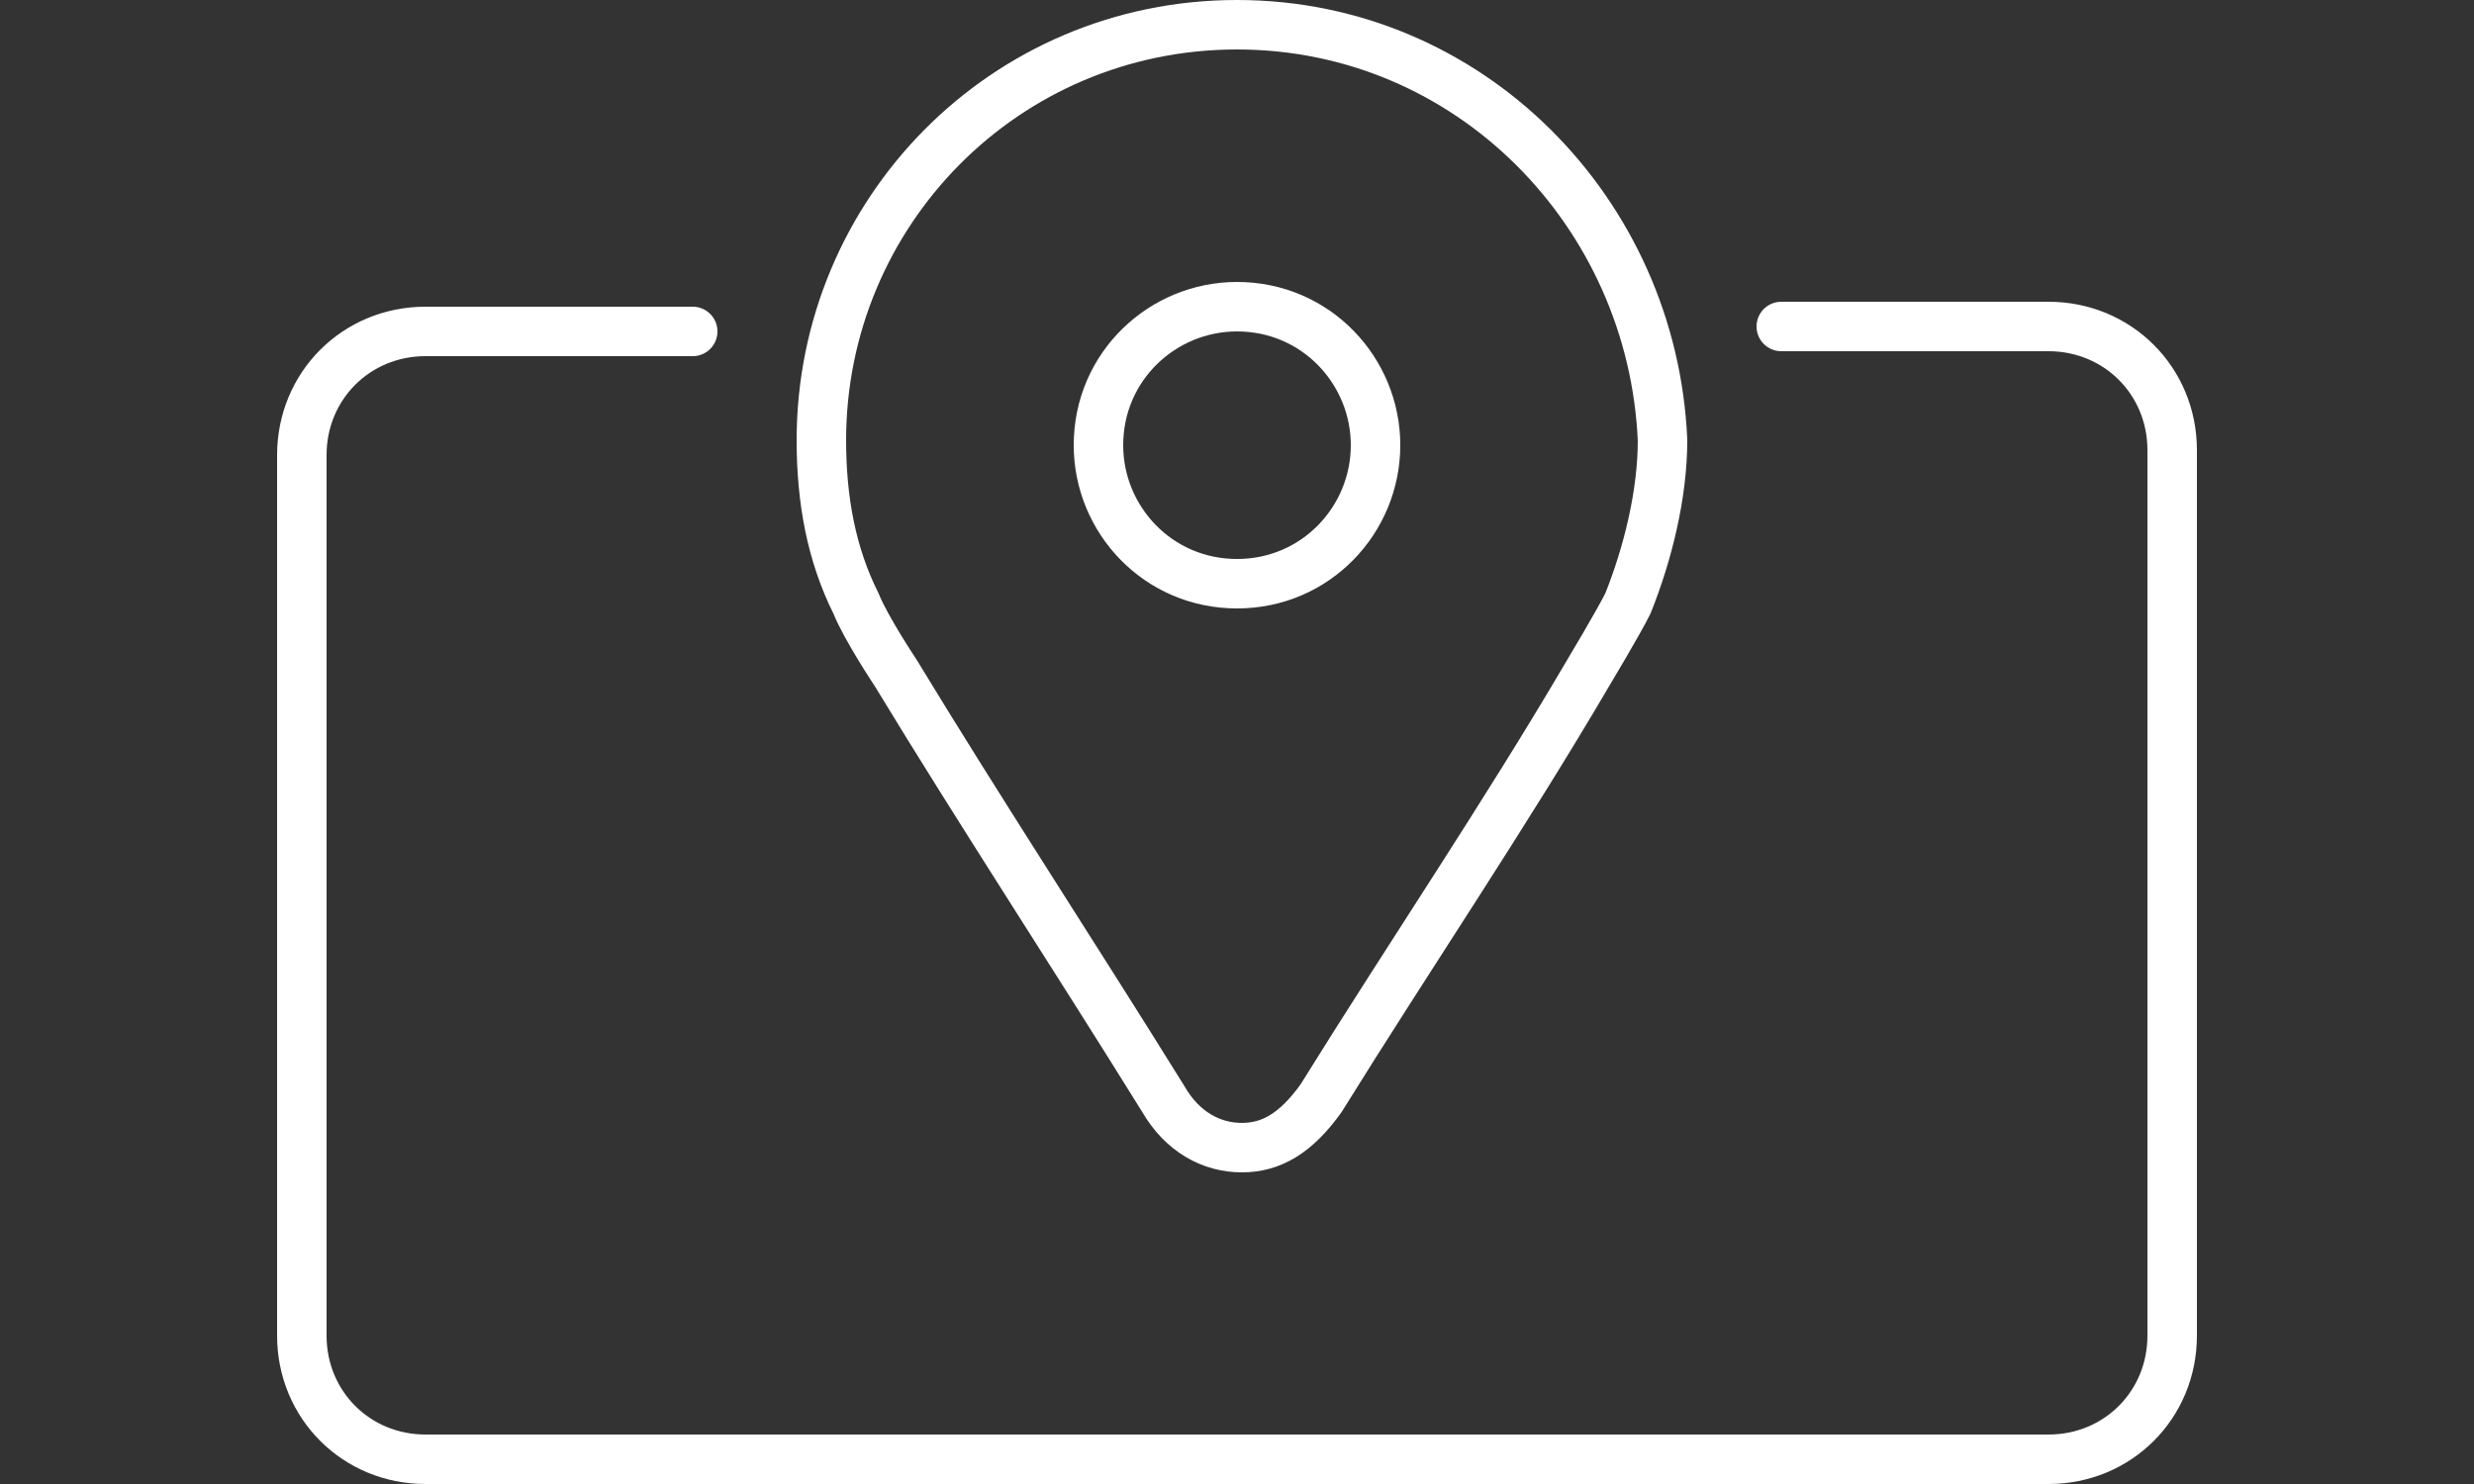
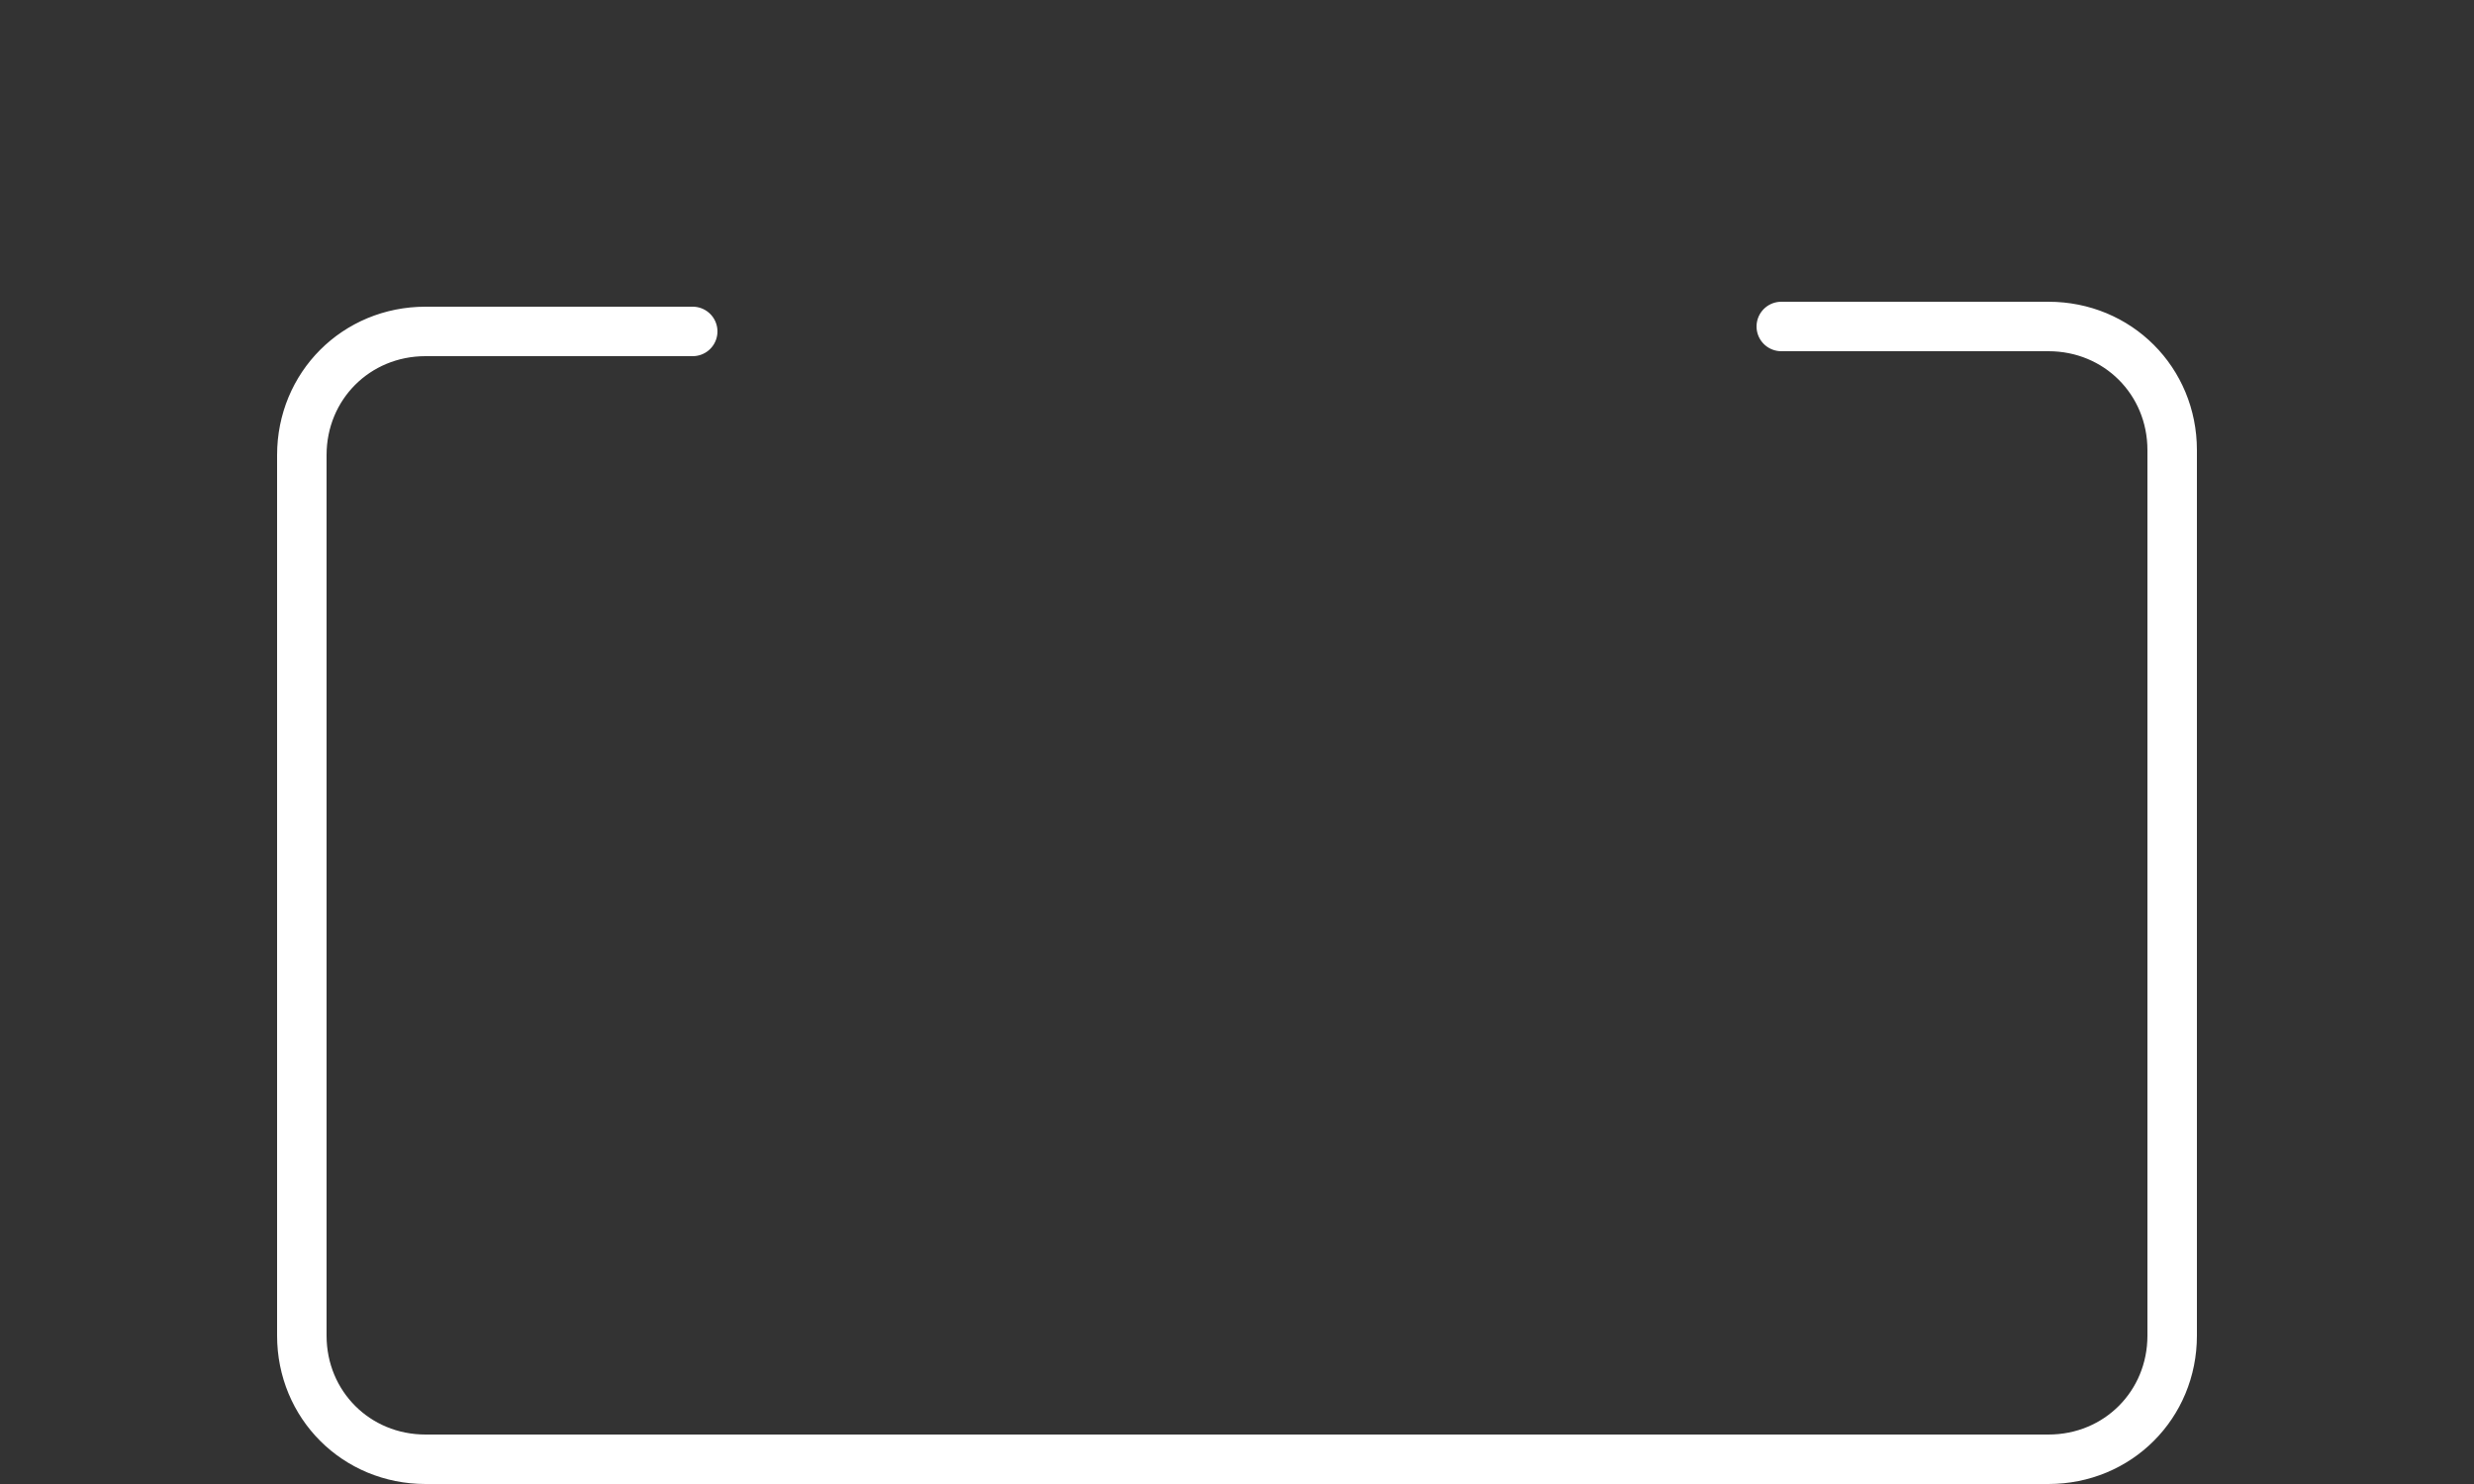
<svg xmlns="http://www.w3.org/2000/svg" version="1.1" id="レイヤー_1" x="0px" y="0px" viewBox="0 0 50 30" style="enable-background:new 0 0 50 30;" xml:space="preserve">
  <rect x="0" y="0" width="50" height="30" fill="#333333" stroke="none" />
  <style type="text/css">
	.st0{display:none;}
	.st1{display:inline;}
	.st2{fill:none;stroke:#FFFFFF;stroke-linecap:round;stroke-linejoin:round;stroke-miterlimit:10;}
</style>
  <g id="レイヤー_2_00000075882456738945288710000006545738137433322159_" class="st0">
    <rect y="0" class="st1" width="50" height="30" />
  </g>
-   <path class="st2" d="M25,0.5L25,0.5c-4.7,0-8.4,3.8-8.4,8.4c0,1.2,0.2,2.3,0.7,3.3c0.2,0.5,0.8,1.4,0.8,1.4c1.7,2.8,3.6,5.7,5.4,8.6  c0.4,0.7,1,1,1.6,1c0.6,0,1.1-0.3,1.6-1c1.8-2.9,3.7-5.7,5.4-8.6c0,0,0.6-1,0.8-1.4c0.4-1,0.7-2.2,0.7-3.3C33.4,4.3,29.7,0.5,25,0.5  z M25,11.8c-1.6,0-2.8-1.3-2.8-2.8c0-1.6,1.3-2.8,2.8-2.8c1.6,0,2.8,1.3,2.8,2.8C27.8,10.5,26.6,11.8,25,11.8z" />
  <path class="st2" d="M14,6.7H8.6c-1.4,0-2.5,1.1-2.5,2.5V27c0,1.4,1.1,2.5,2.5,2.5h32.8c1.4,0,2.5-1.1,2.5-2.5v-6.3c0,0,0-5.3,0-5.3  V9.1c0-1.4-1.1-2.5-2.5-2.5H36" />
</svg>